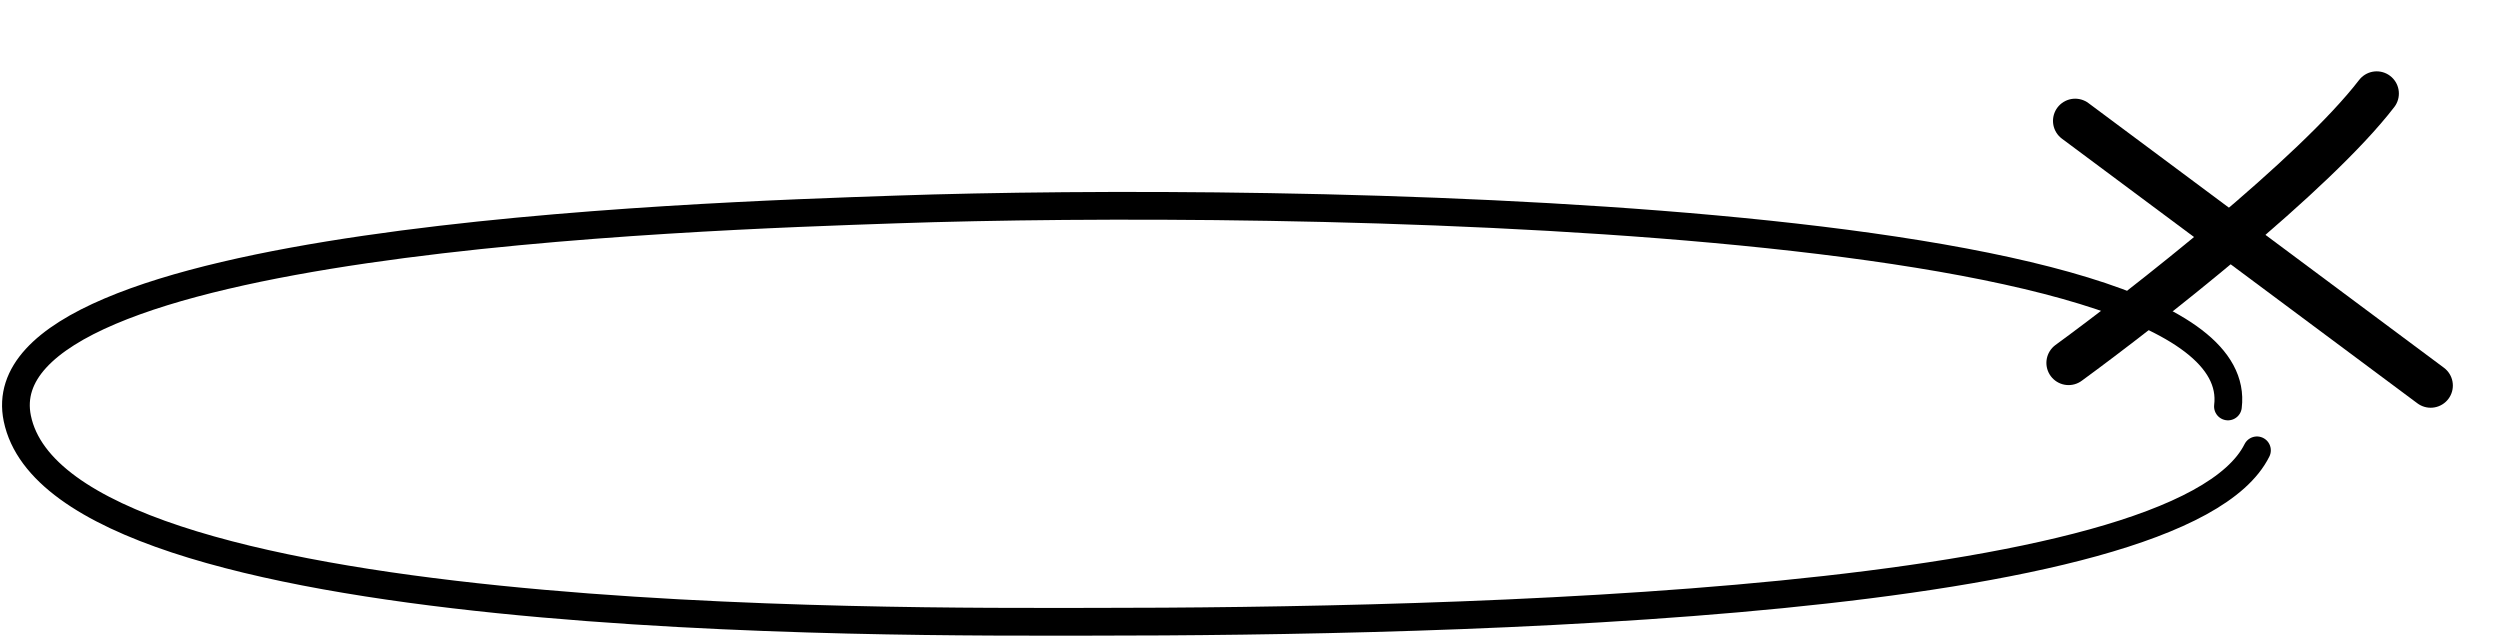
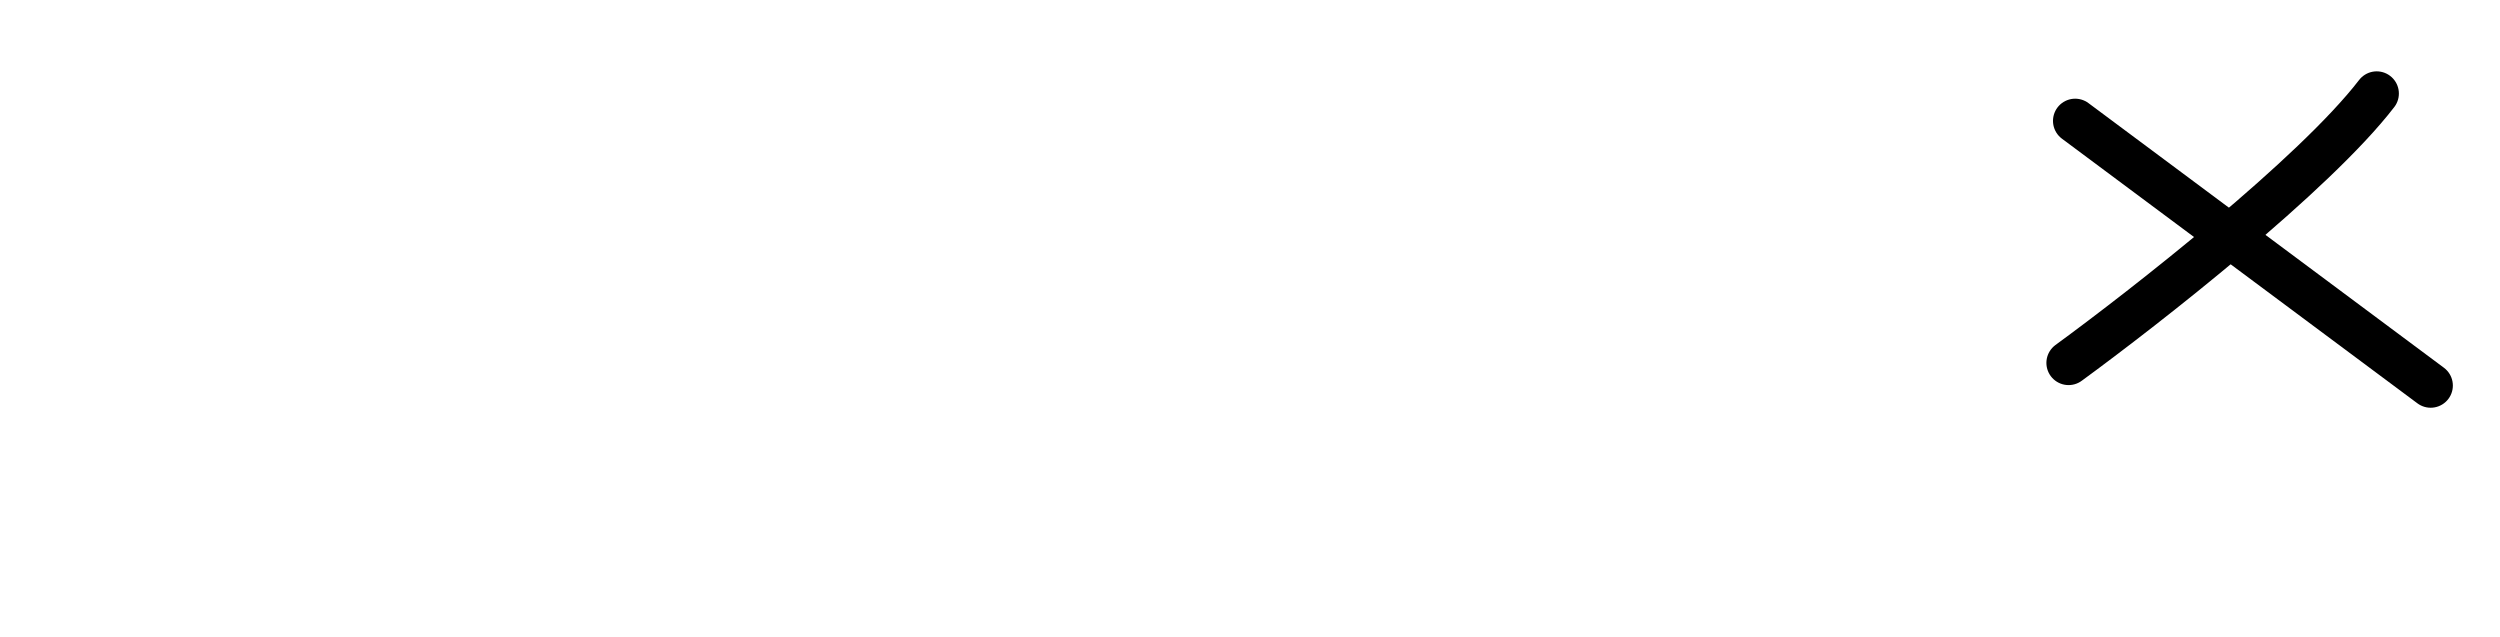
<svg xmlns="http://www.w3.org/2000/svg" width="157" height="40" viewBox="0 0 157 40" fill="none">
  <path d="M130.321 7.591C136.182 11.955 148.853 21.388 152.646 24.212" stroke="black" stroke-width="2.787" stroke-linecap="round" />
  <path d="M129.907 22.79C134.73 19.267 145.353 10.952 149.256 5.874" stroke="black" stroke-width="2.787" stroke-linecap="round" />
-   <path d="M141.737 28.281C136.877 38.046 91.396 39.047 68.526 39.047C56.379 39.047 3.821 39.548 1.087 26.278C-1.23 15.032 43.295 13.6 56.293 13.154C80.337 12.329 141.434 13.154 139.915 25.526" stroke="black" stroke-width="1.742" stroke-linecap="round" />
</svg>